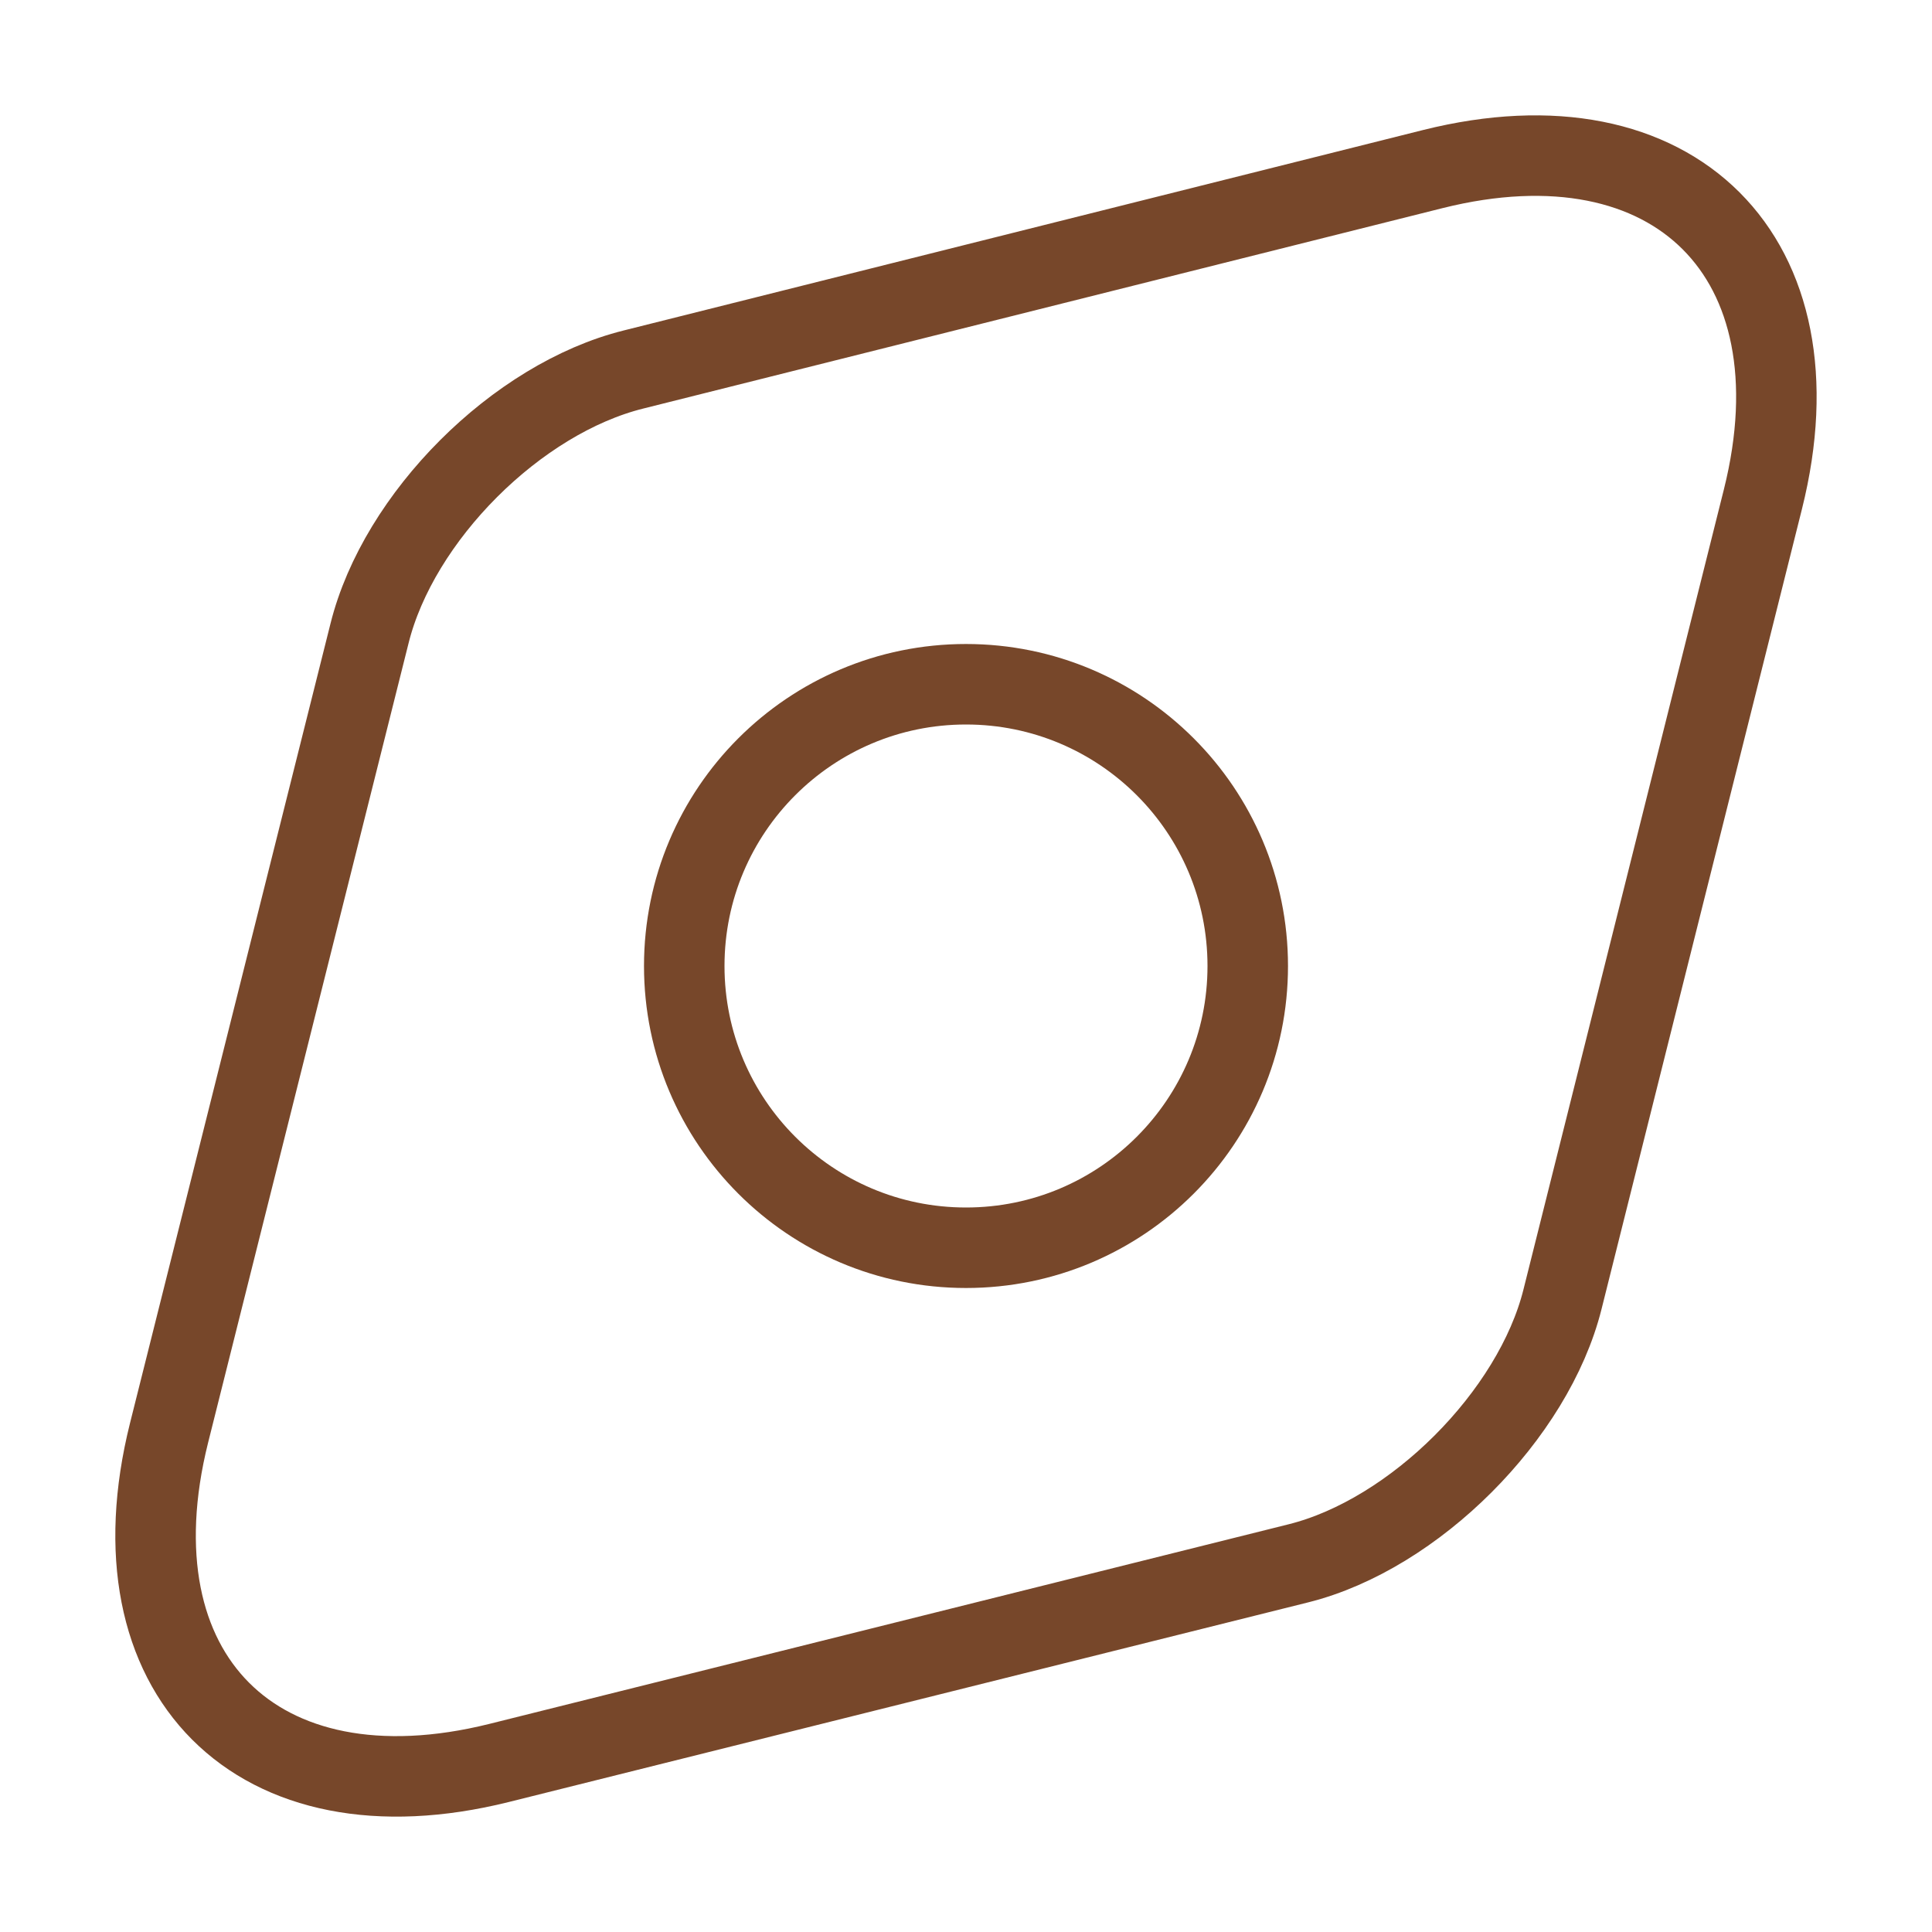
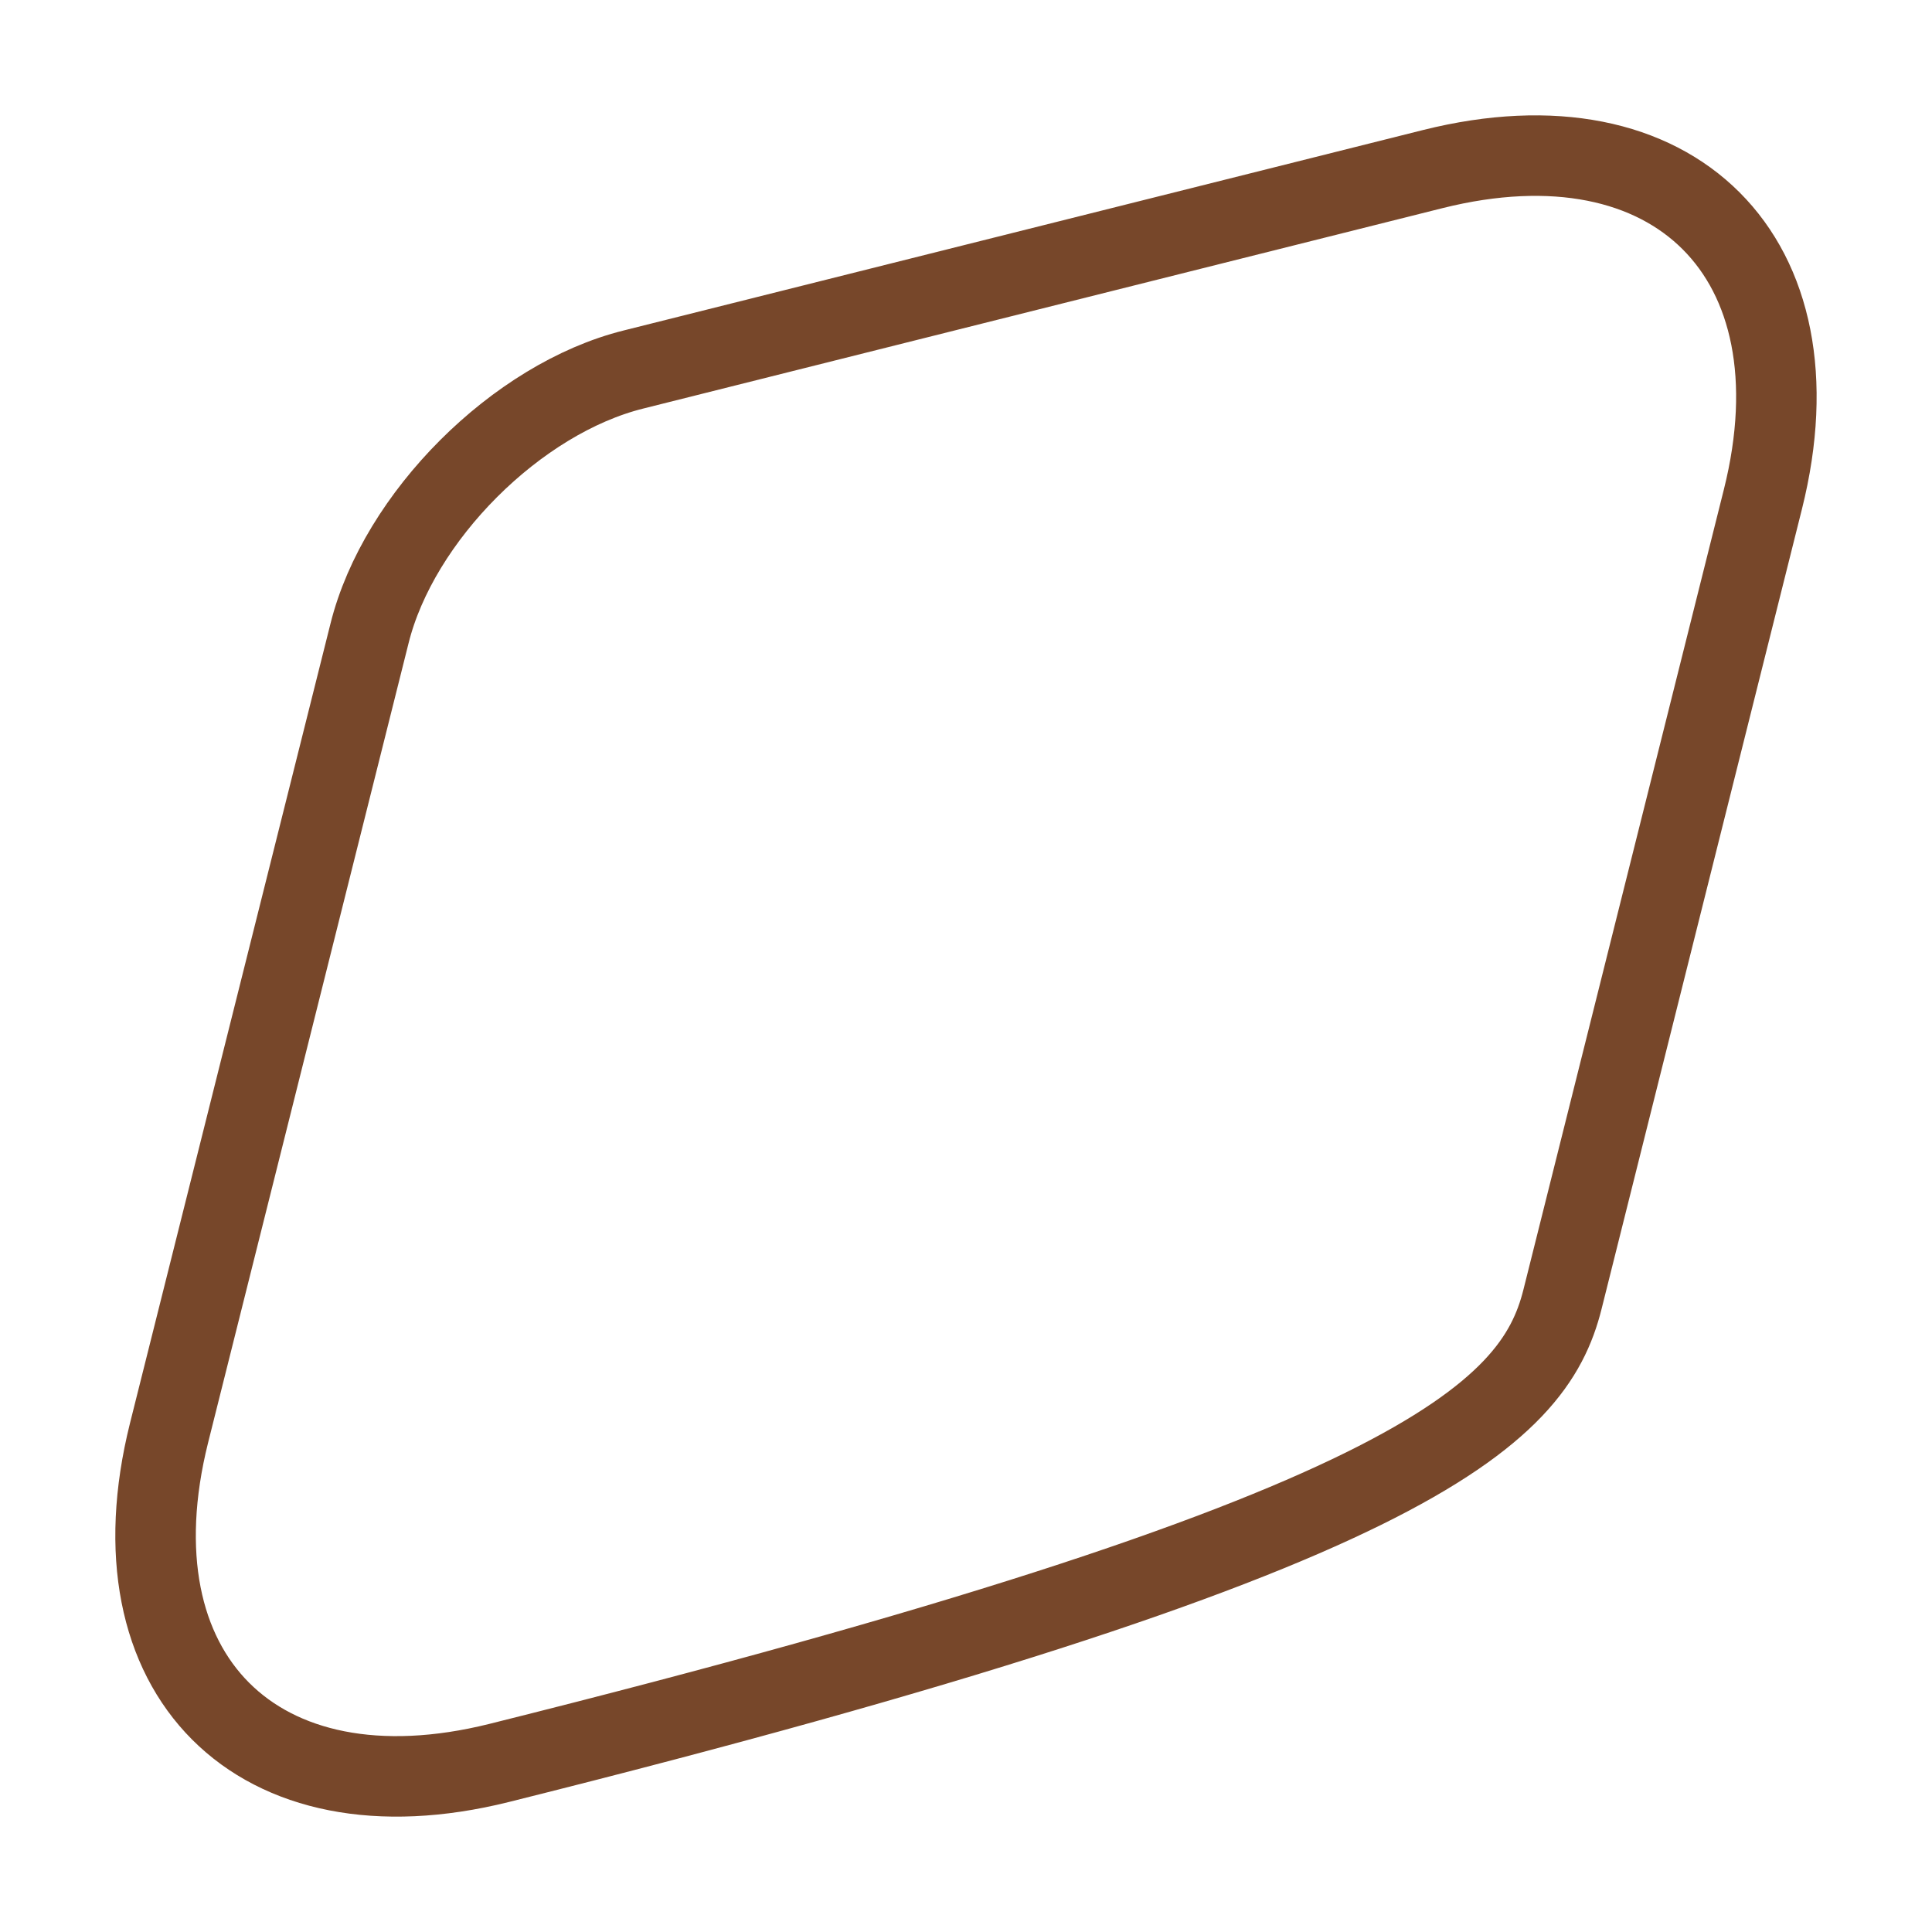
<svg xmlns="http://www.w3.org/2000/svg" width="48" height="48" viewBox="0 0 48 48" fill="none">
-   <path d="M35.6 4.2L15.74 9.18C12.84 9.9 9.9 12.84 9.18 15.74L4.2 35.6C2.7 41.6 6.38 45.3 12.4 43.8L32.26 38.84C35.14 38.12 38.1 35.16 38.82 32.28L43.8 12.4C45.3 6.4 41.6 2.7 35.6 4.2Z" stroke="#77472A" stroke-width="2" stroke-linecap="round" stroke-linejoin="round" />
-   <path d="M24 31C27.866 31 31 27.866 31 24C31 20.134 27.866 17 24 17C20.134 17 17 20.134 17 24C17 27.866 20.134 31 24 31Z" stroke="#77472A" stroke-width="2" stroke-linecap="round" stroke-linejoin="round" />
+   <path d="M35.6 4.2L15.74 9.18C12.84 9.9 9.9 12.84 9.18 15.74L4.2 35.6C2.7 41.6 6.38 45.3 12.4 43.8C35.14 38.12 38.1 35.16 38.82 32.28L43.8 12.4C45.3 6.4 41.6 2.7 35.6 4.2Z" stroke="#77472A" stroke-width="2" stroke-linecap="round" stroke-linejoin="round" />
</svg>